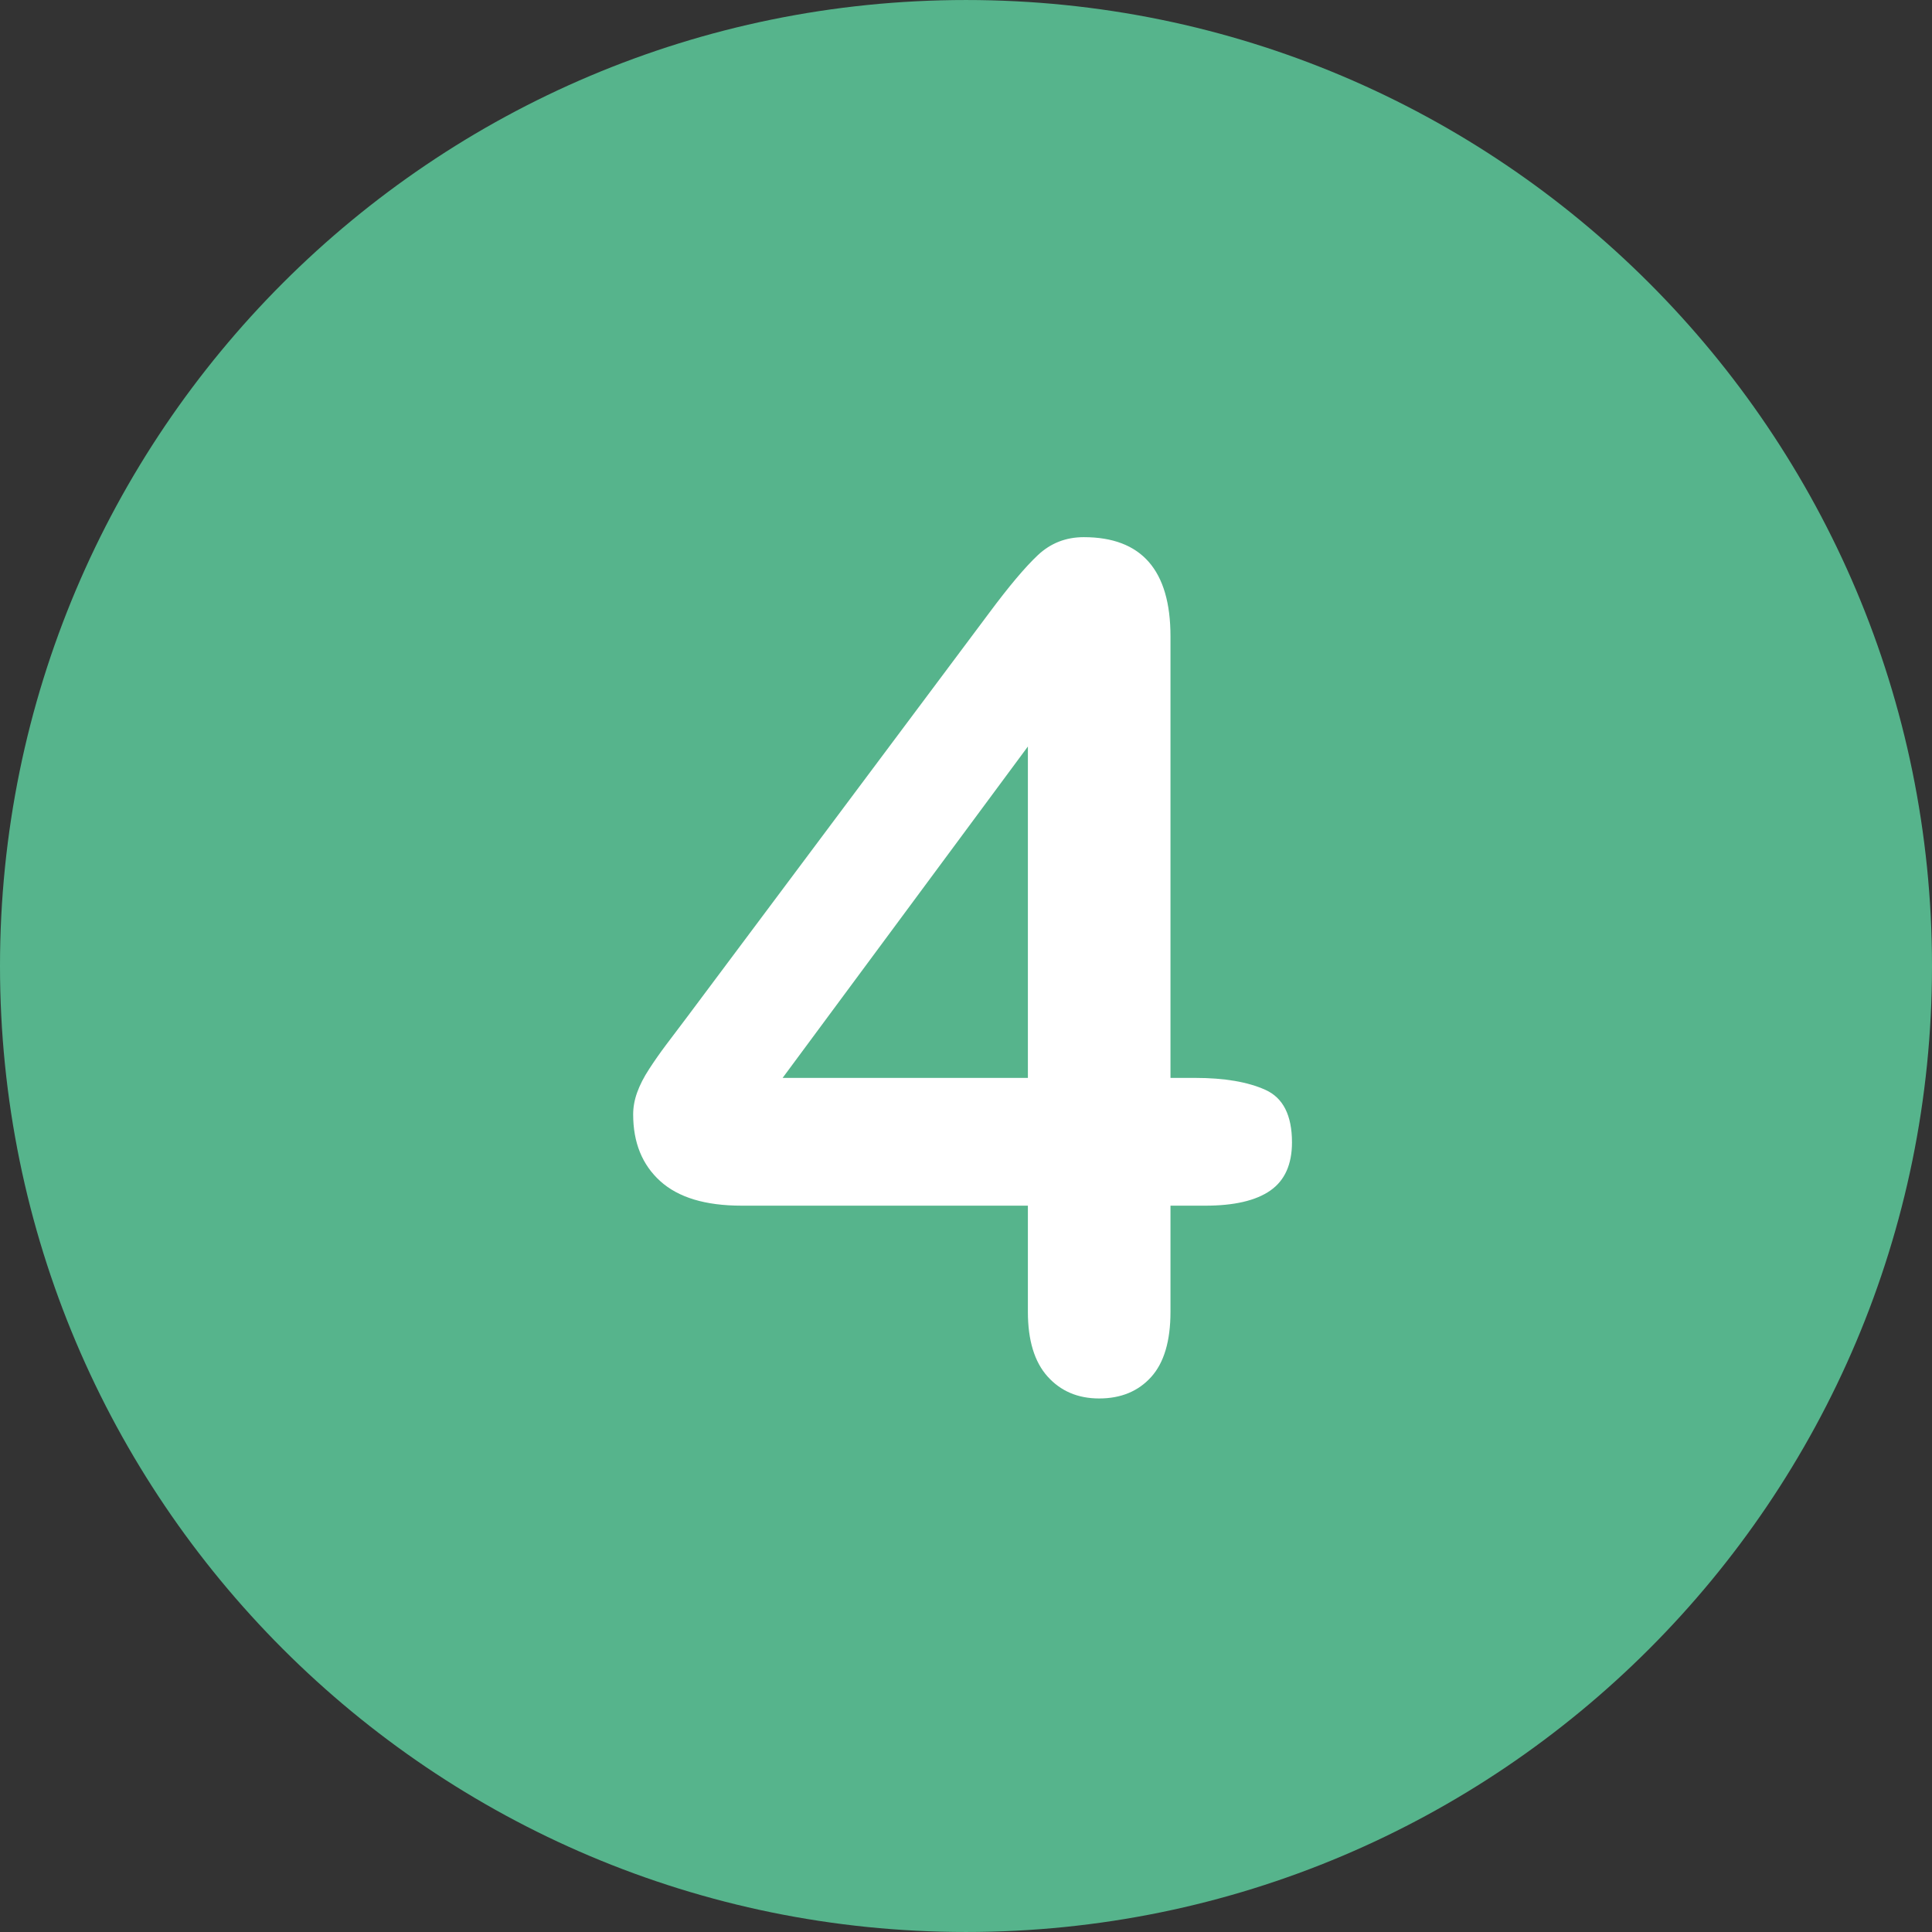
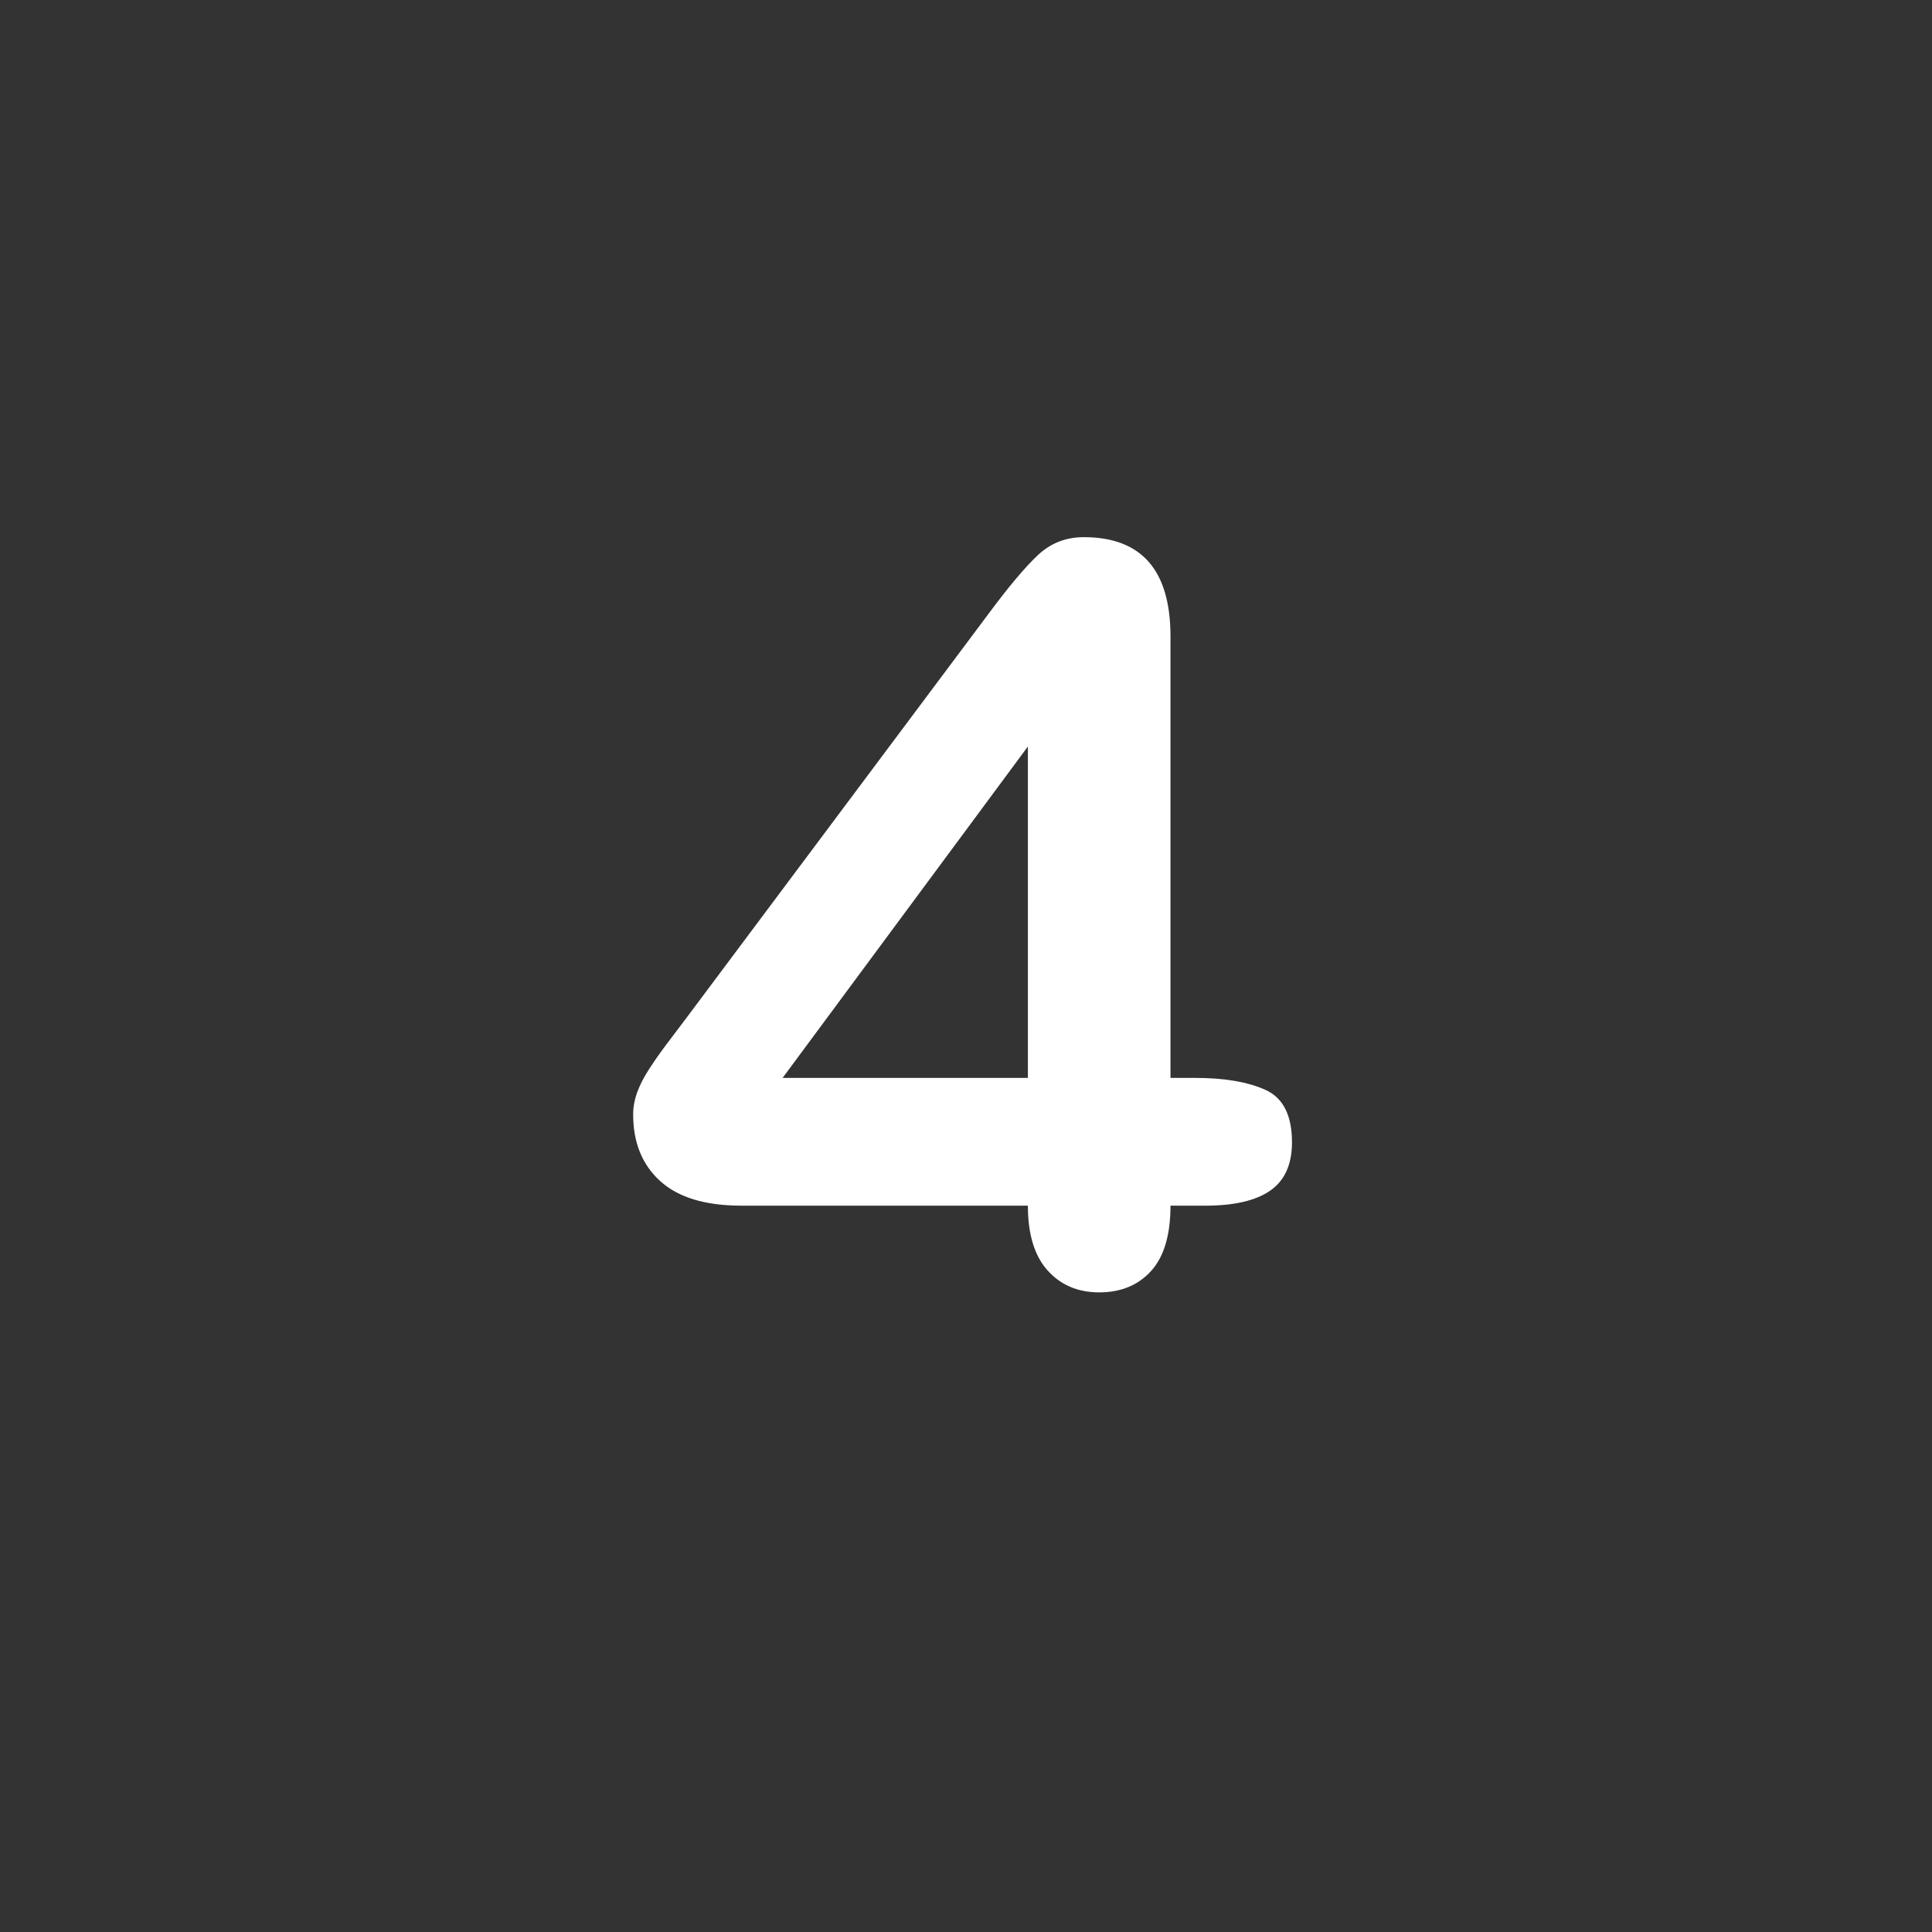
<svg xmlns="http://www.w3.org/2000/svg" height="800px" width="800px" id="Layer_1" viewBox="0 0 496.158 496.158" xml:space="preserve">
  <rect x="0" y="0" width="496.158" height="496.158" fill="#333333" stroke="none" />
-   <path style="fill:#56B48C;" d="M248.082,0.003C111.07,0.003,0,111.061,0,248.085c0,137,111.07,248.07,248.082,248.07 c137.006,0,248.076-111.07,248.076-248.07C496.158,111.061,385.088,0.003,248.082,0.003z" />
-   <path style="fill:#FFFFFF;" d="M324.983,279.892c-4.541-2.051-10.572-3.076-18.091-3.076h-6.299V163.437 c0-16.992-7.423-25.488-22.266-25.488c-4.591,0-8.521,1.538-11.792,4.614c-3.273,3.076-7.448,8.034-12.524,14.868l-77.637,103.857 c-2.149,2.833-3.955,5.226-5.42,7.178c-1.465,1.955-2.882,3.98-4.248,6.079c-1.369,2.101-2.394,4.102-3.076,6.006 c-0.685,1.904-1.025,3.786-1.025,5.64c0,7.228,2.318,12.941,6.958,17.139c4.637,4.2,11.595,6.299,20.874,6.299h73.535v27.246 c0,7.324,1.685,12.868,5.054,16.626s7.787,5.64,13.257,5.64c5.566,0,10.009-1.831,13.33-5.493c3.319-3.662,4.98-9.251,4.98-16.772 V309.63h8.936c7.42,0,12.987-1.293,16.699-3.882c3.71-2.586,5.566-6.713,5.566-12.378 C331.795,286.436,329.524,281.943,324.983,279.892z M263.973,276.816h-62.988l62.988-85.107V276.816z" />
+   <path style="fill:#FFFFFF;" d="M324.983,279.892c-4.541-2.051-10.572-3.076-18.091-3.076h-6.299V163.437 c0-16.992-7.423-25.488-22.266-25.488c-4.591,0-8.521,1.538-11.792,4.614c-3.273,3.076-7.448,8.034-12.524,14.868l-77.637,103.857 c-2.149,2.833-3.955,5.226-5.42,7.178c-1.465,1.955-2.882,3.98-4.248,6.079c-1.369,2.101-2.394,4.102-3.076,6.006 c-0.685,1.904-1.025,3.786-1.025,5.64c0,7.228,2.318,12.941,6.958,17.139c4.637,4.2,11.595,6.299,20.874,6.299h73.535c0,7.324,1.685,12.868,5.054,16.626s7.787,5.64,13.257,5.64c5.566,0,10.009-1.831,13.33-5.493c3.319-3.662,4.98-9.251,4.98-16.772 V309.63h8.936c7.42,0,12.987-1.293,16.699-3.882c3.71-2.586,5.566-6.713,5.566-12.378 C331.795,286.436,329.524,281.943,324.983,279.892z M263.973,276.816h-62.988l62.988-85.107V276.816z" />
</svg>